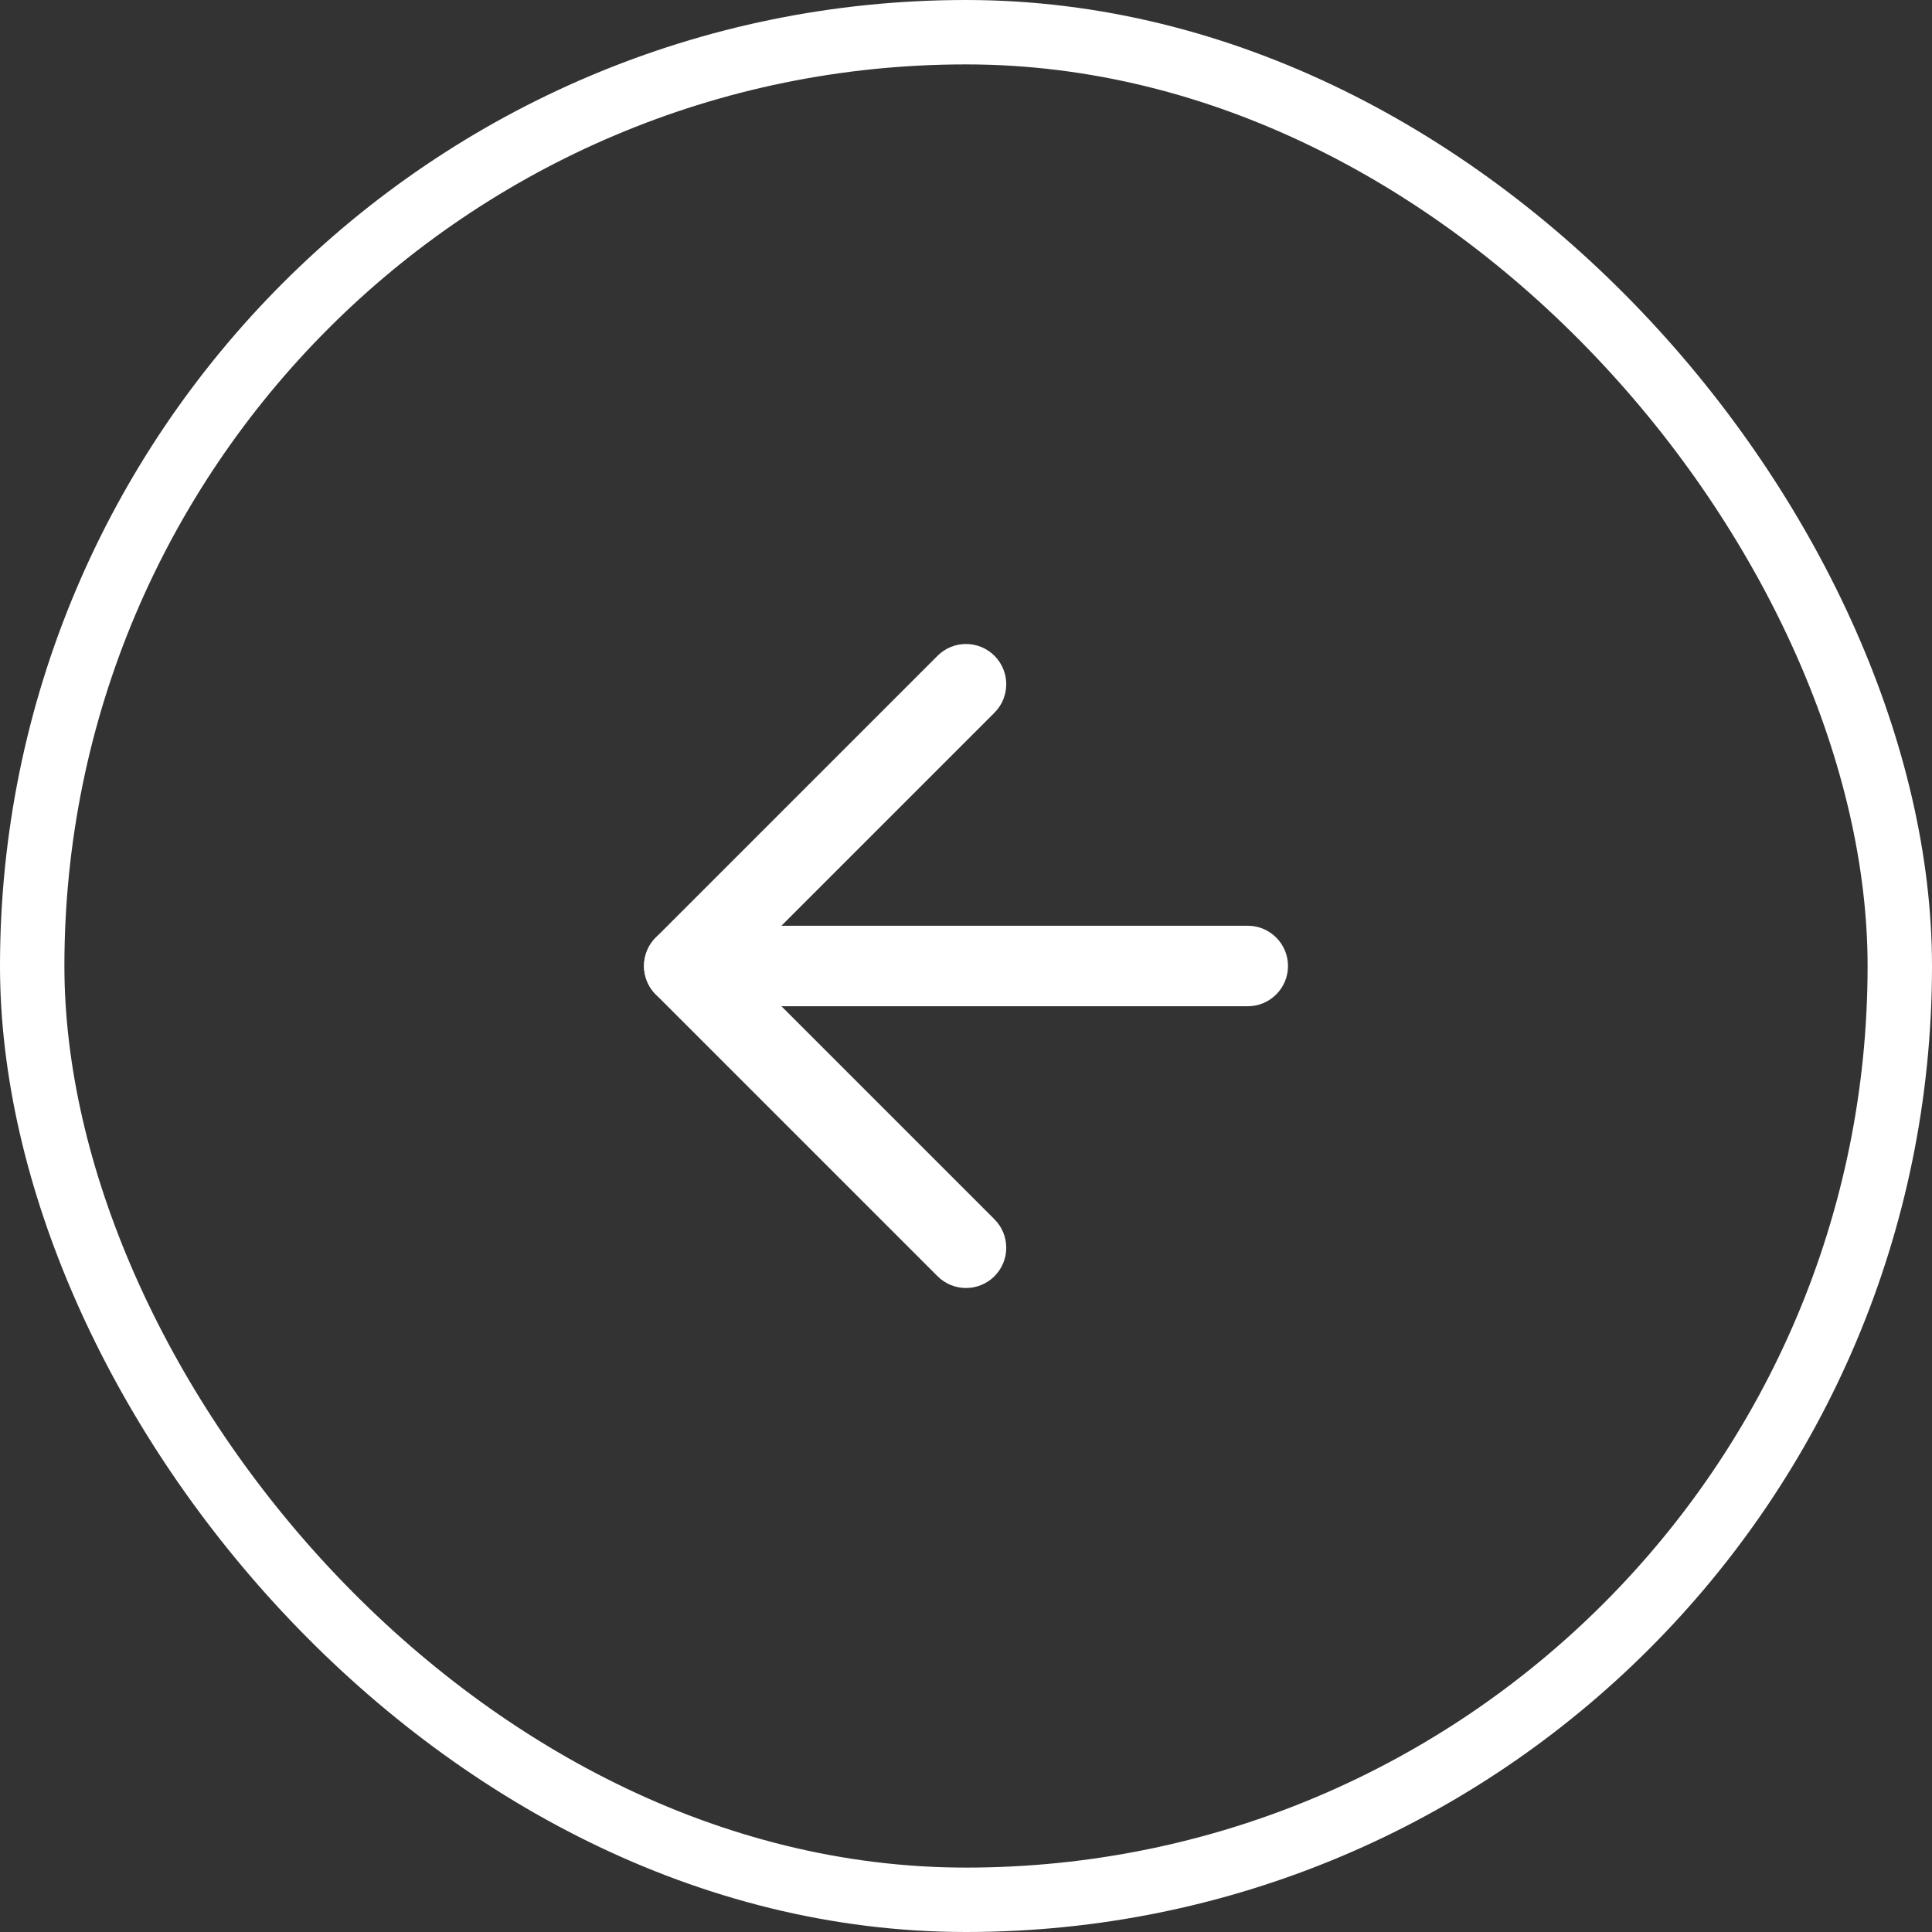
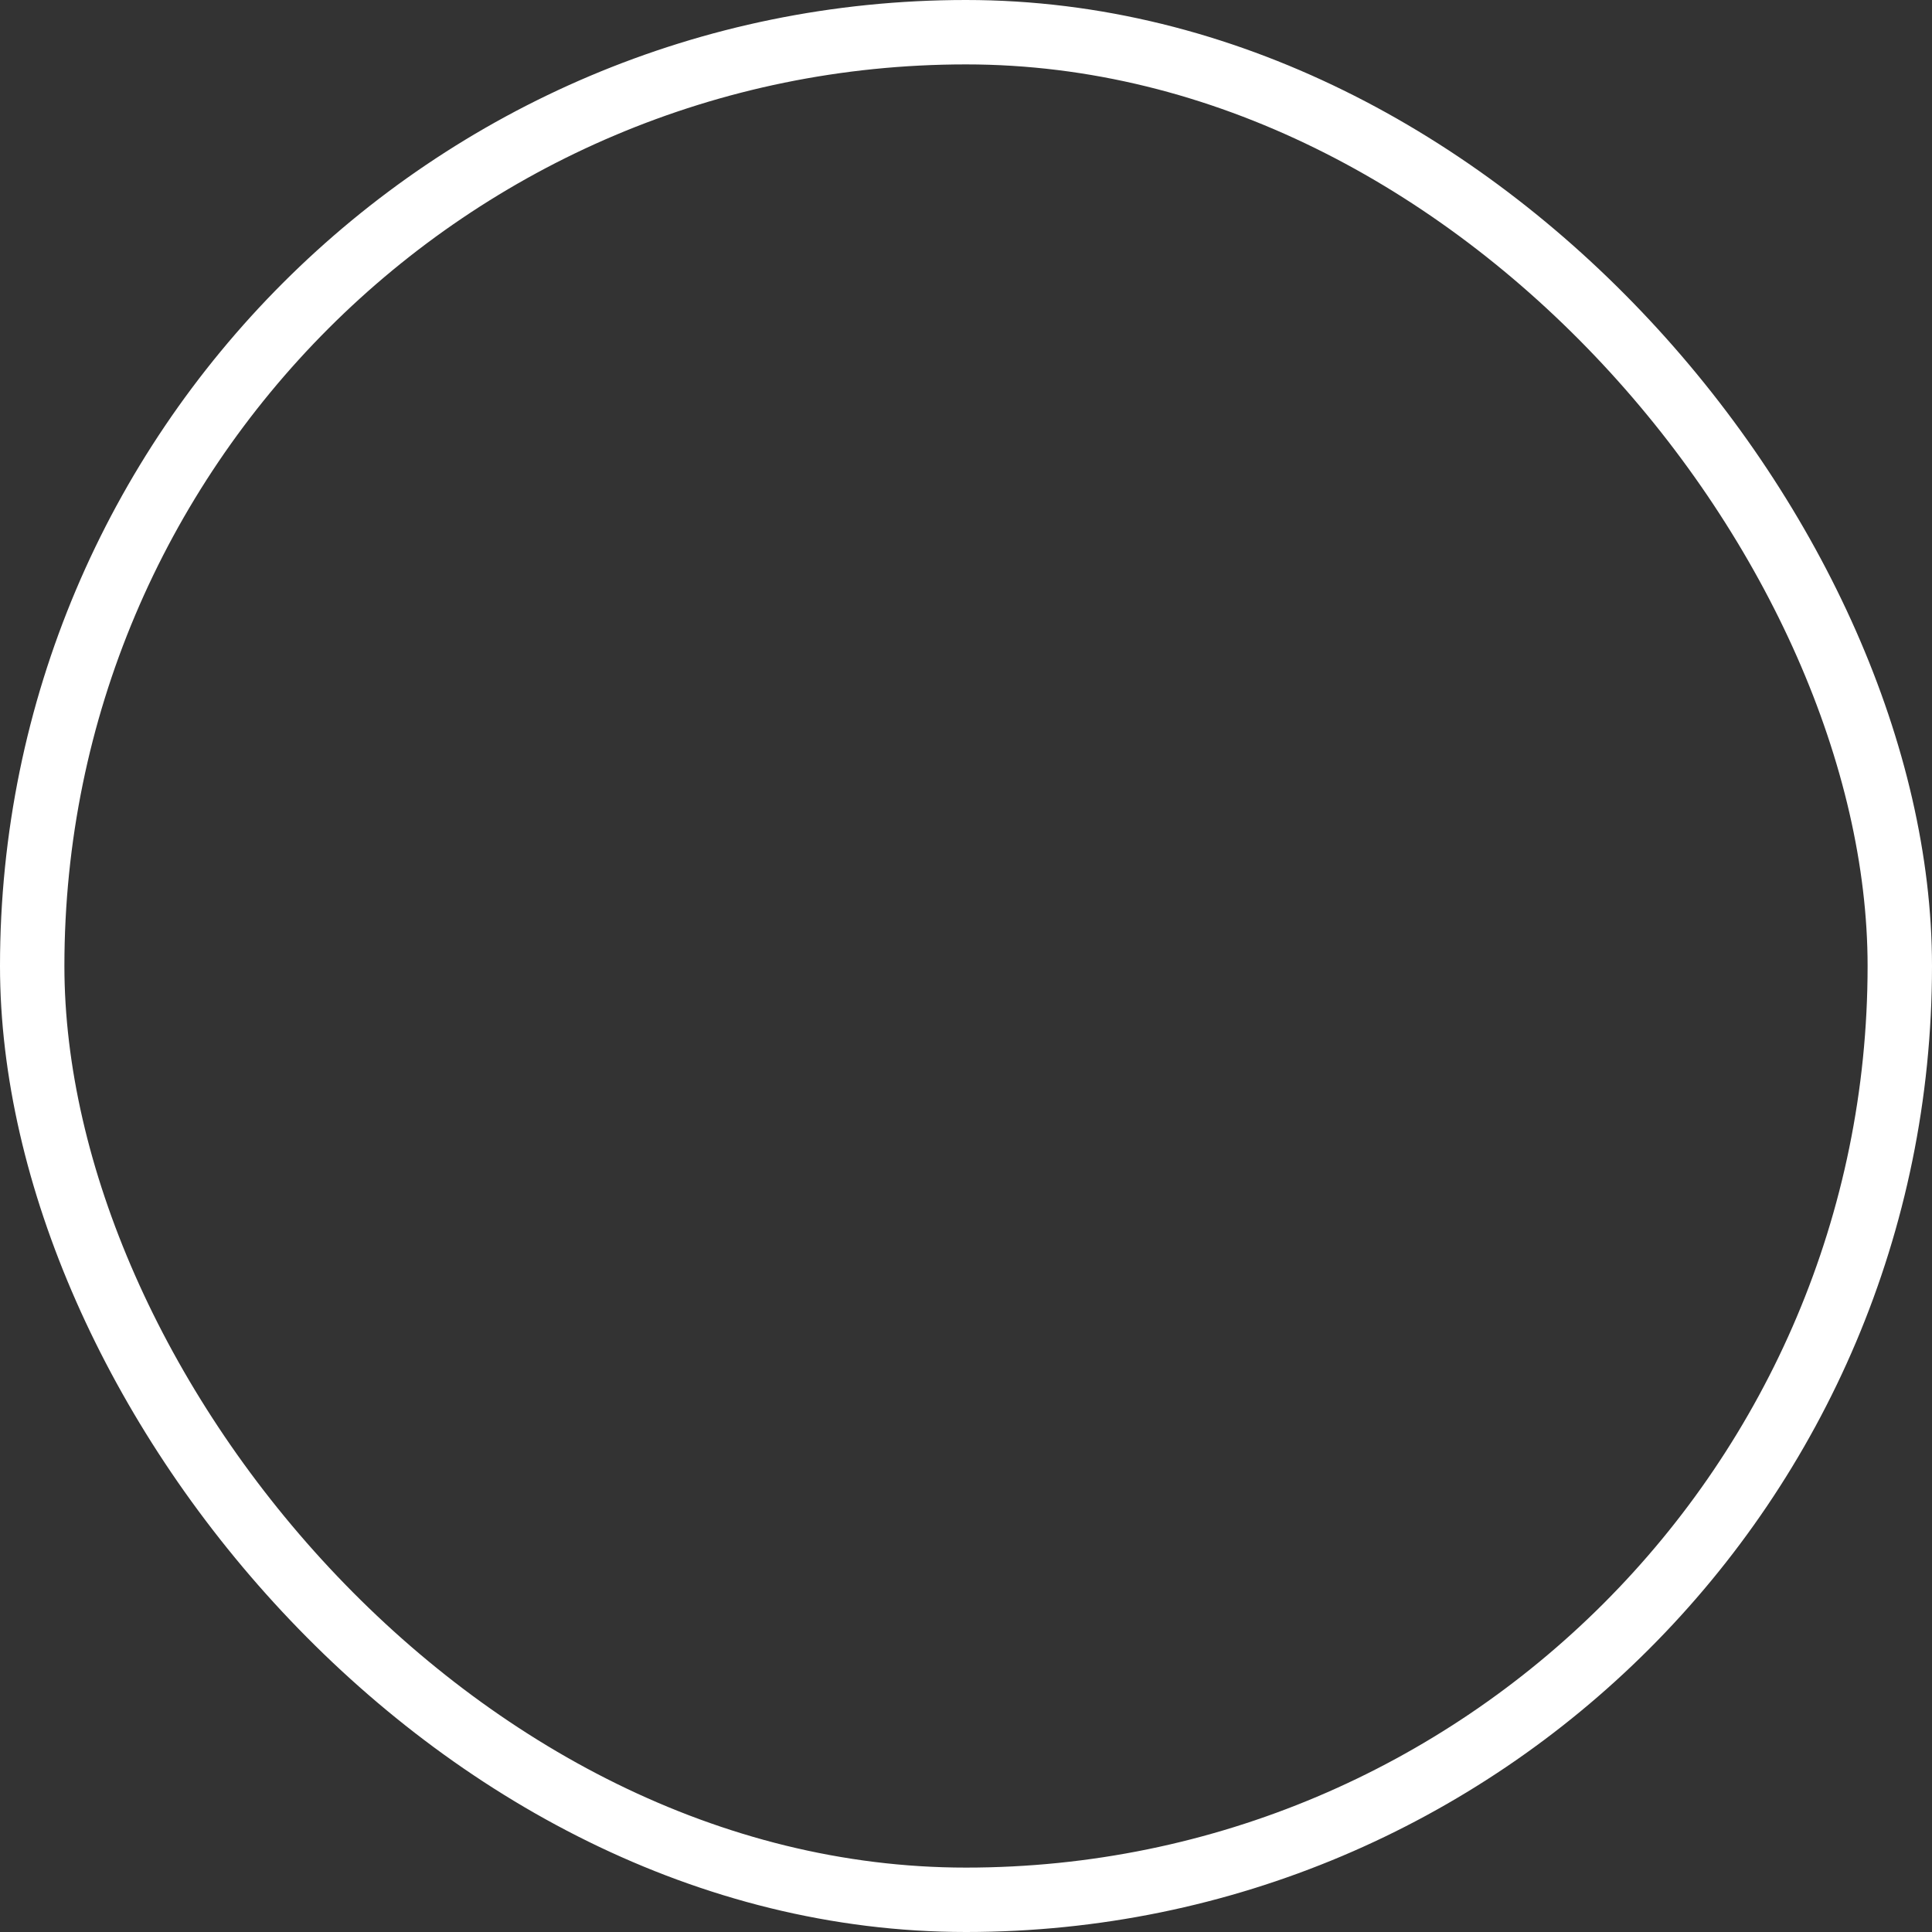
<svg xmlns="http://www.w3.org/2000/svg" width="60" height="60" viewBox="0 0 60 60" fill="none">
  <rect x="0" y="0" width="60" height="60" fill="#333333" stroke="none" />
  <rect x="1" y="1" width="58" height="58" rx="29" stroke="white" stroke-width="2" />
-   <path fill-rule="evenodd" clip-rule="evenodd" d="M20 30C20 29.31 20.56 28.75 21.25 28.75H38.75C39.44 28.75 40 29.31 40 30C40 30.69 39.44 31.25 38.75 31.25H21.25C20.56 31.25 20 30.69 20 30Z" fill="white" />
-   <path fill-rule="evenodd" clip-rule="evenodd" d="M30.884 20.366C31.372 20.854 31.372 21.646 30.884 22.134L23.018 30L30.884 37.866C31.372 38.354 31.372 39.146 30.884 39.634C30.396 40.122 29.604 40.122 29.116 39.634L20.366 30.884C19.878 30.396 19.878 29.604 20.366 29.116L29.116 20.366C29.604 19.878 30.396 19.878 30.884 20.366Z" fill="white" />
</svg>